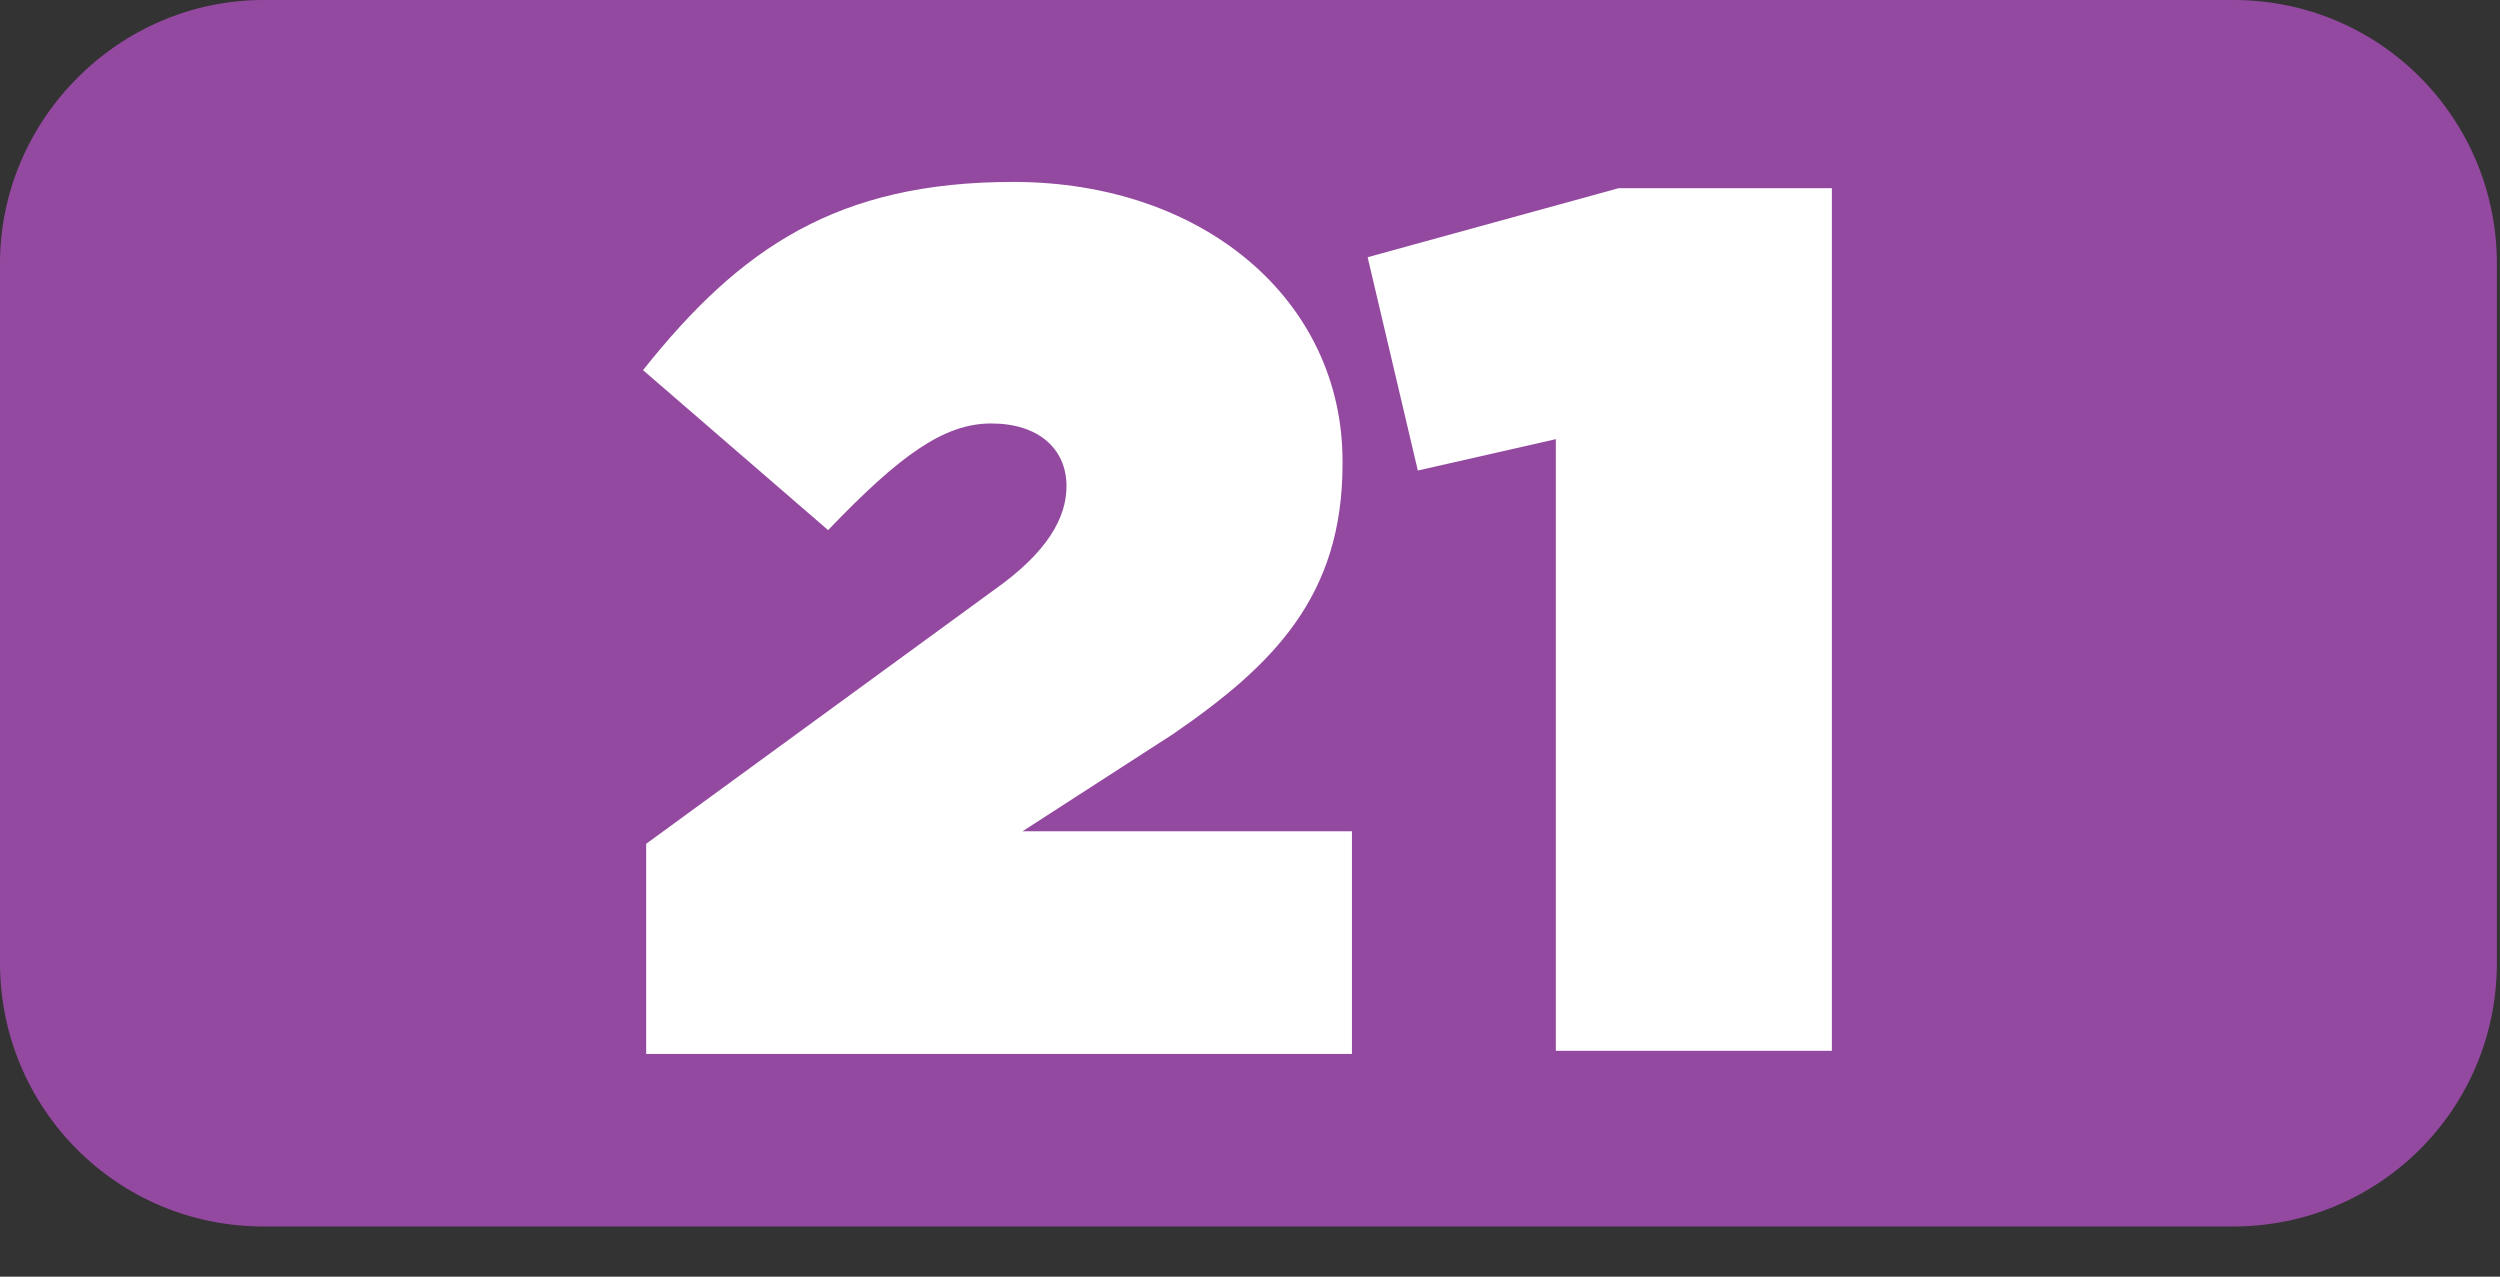
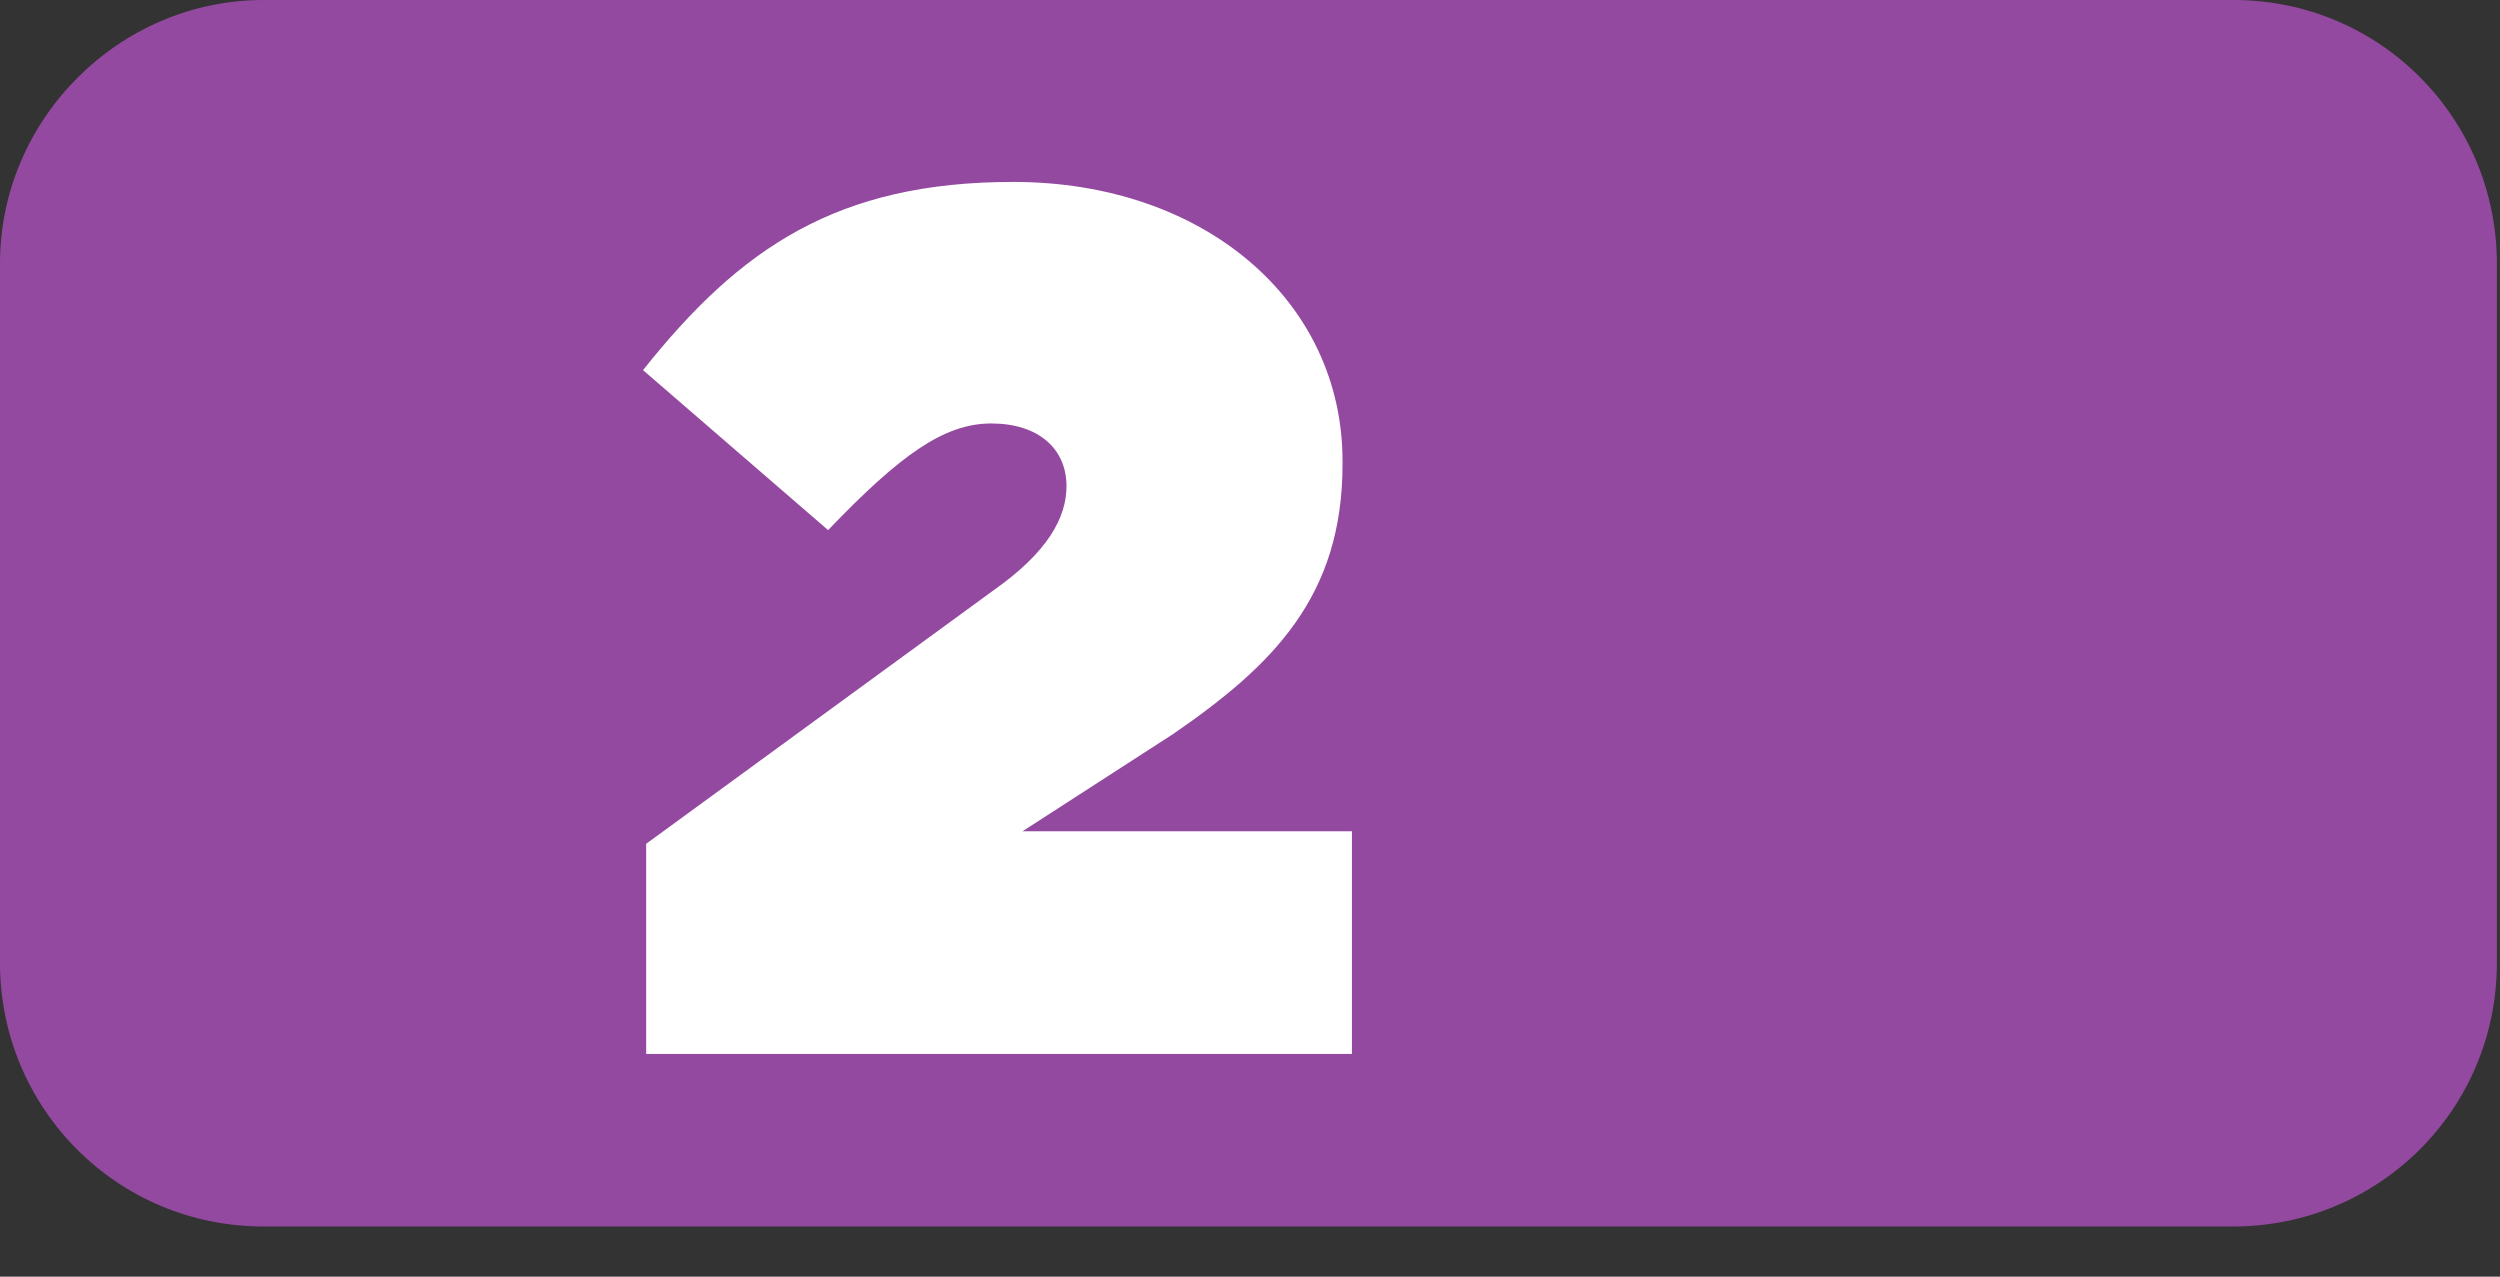
<svg xmlns="http://www.w3.org/2000/svg" version="1.1" id="Layer_1" x="0px" y="0px" viewBox="0 0 79.7 40.7" style="enable-background:new 0 0 79.7 40.7;" xml:space="preserve">
  <rect x="0" y="0" width="79.7" height="40.7" fill="#333333" stroke="none" />
  <style type="text/css">
	.st0{fill:#9449A0;}
	.st1{enable-background:new    ;}
	.st2{fill:#FFFFFF;}
</style>
  <g id="Layer_2_1_">
    <g id="Layer_2-2">
      <path class="st0" d="M8.4,0h62.8c4.7,0,8.4,3.8,8.4,8.4v22.3c0,4.7-3.8,8.4-8.4,8.4H8.4c-4.7,0-8.4-3.8-8.4-8.4V8.4    C0,3.8,3.8,0,8.4,0z" />
      <g class="st1">
        <path class="st2" d="M20.6,26.9l11.1-8.1c1.7-1.2,2.3-2.3,2.3-3.3c0-1.2-0.9-2-2.4-2c-1.5,0-2.9,1-5.2,3.4l-5.9-5.1     c3.1-3.9,6.2-6,11.8-6c6.1,0,10.5,3.8,10.5,8.9v0.1c0,4.2-2.2,6.4-5.4,8.6l-4.8,3.1h10.5v7.1H20.6V26.9z" />
-         <path class="st2" d="M49.6,14l-4.4,1l-1.6-6.8l8-2.2h6.8v27.5h-8.8V14z" />
      </g>
    </g>
  </g>
</svg>